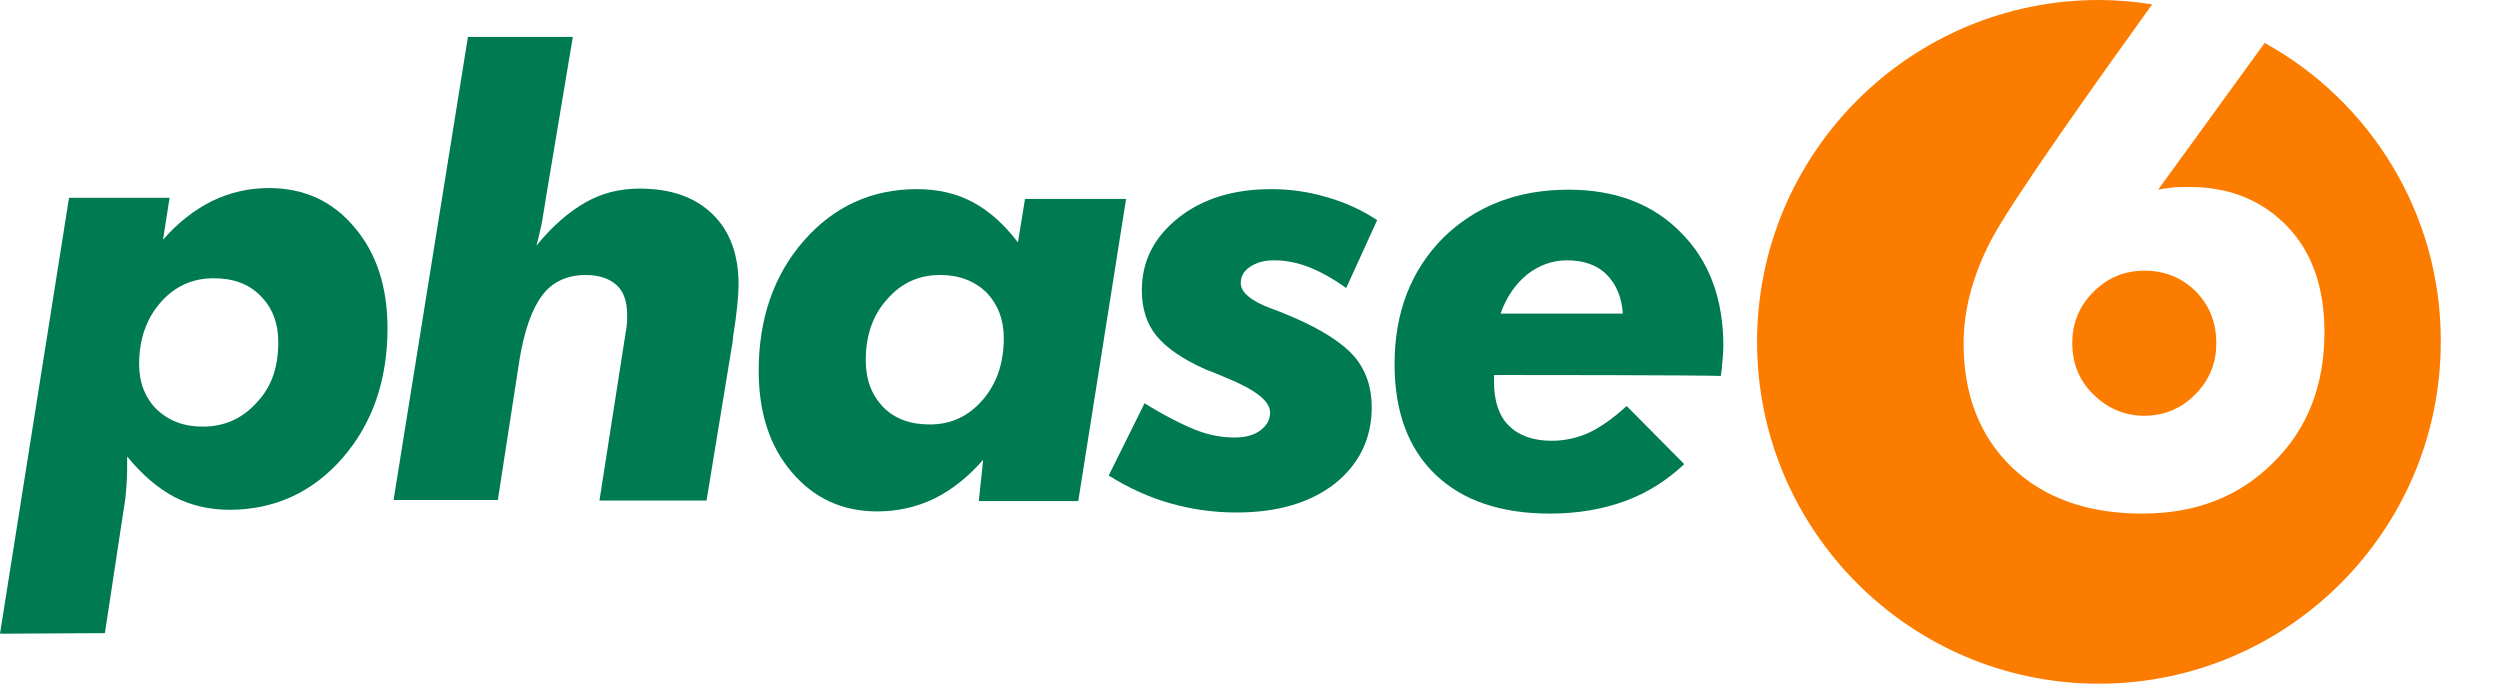
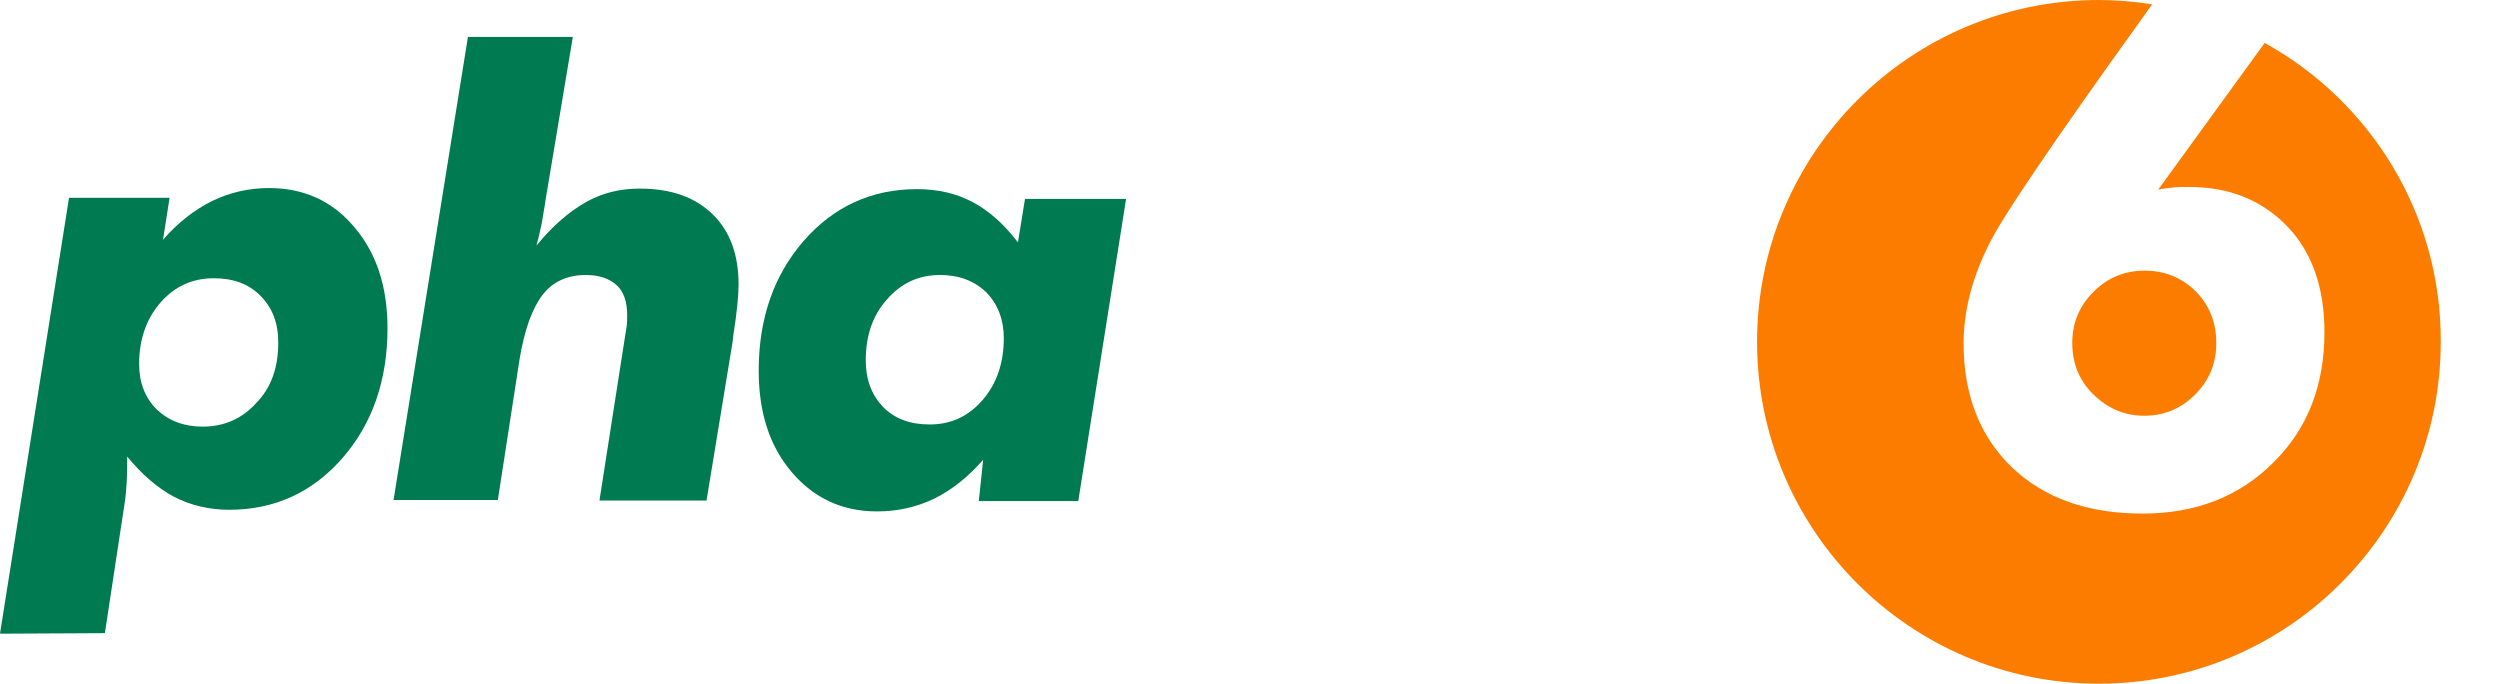
<svg xmlns="http://www.w3.org/2000/svg" version="1.1" id="Ebene_1" x="0px" y="0px" viewBox="0 0 460 125.8" style="enable-background:new 0 0 460 125.8;" xml:space="preserve">
  <style type="text/css">
	.st0{fill:#007A50;}
	.st1{fill:#FC7C00;}
</style>
  <g id="logo">
    <path id="p" class="st0" d="M0,116.6l12.7-80.2h18.5L30,44.1c2.8-3.2,5.8-5.5,9-7.1c3.3-1.6,6.8-2.4,10.5-2.4   c6.4,0,11.7,2.4,15.7,7.2c4.1,4.8,6.1,11,6.1,18.6c0,9.6-2.8,17.6-8.3,23.9s-12.5,9.5-20.8,9.5c-3.7,0-7.1-0.8-10.2-2.4   c-3-1.6-5.9-4.1-8.6-7.4c0,1.8,0,3.4-0.1,4.9s-0.2,2.8-0.4,3.9l-3.6,23.7L0,116.6L0,116.6z M51.2,63c0-3.6-1.1-6.4-3.3-8.6   c-2.2-2.2-5-3.2-8.6-3.2c-3.9,0-7.2,1.5-9.8,4.5s-3.9,6.8-3.9,11.3c0,3.4,1.1,6.2,3.2,8.3c2.2,2.1,5,3.2,8.5,3.2   c4,0,7.3-1.5,9.9-4.4C50,71.2,51.2,67.5,51.2,63z" />
    <path id="h" class="st0" d="M72.4,92.1L86.1,6.8h19.3l-5,29.9c-0.2,1.5-0.5,2.9-0.7,4.3c-0.3,1.4-0.6,2.8-1,4.2   c3-3.7,6.1-6.3,9.1-8s6.3-2.5,9.9-2.5c5.8,0,10.2,1.6,13.4,4.7c3.2,3.1,4.8,7.4,4.8,13c0,1.9-0.3,5.1-1,9.5c0,0.4-0.1,0.7-0.1,1   L130,92.1h-19.7l4.6-29.5c0.1-0.8,0.3-1.7,0.4-2.5c0.1-0.8,0.1-1.5,0.1-2.1c0-2.4-0.6-4.3-1.9-5.5s-3.2-1.9-5.7-1.9   c-3.4,0-6.1,1.2-8,3.7s-3.3,6.4-4.2,11.8l-4,25.9H72.4V92.1z" />
    <path id="a" class="st0" d="M180.9,84.6c-2.7,3.1-5.7,5.5-8.9,7.1c-3.3,1.6-6.8,2.4-10.6,2.4c-6.4,0-11.6-2.4-15.7-7.2   c-4.1-4.8-6.1-11-6.1-18.7c0-9.6,2.8-17.6,8.3-23.9s12.5-9.5,20.8-9.5c3.9,0,7.3,0.8,10.3,2.4s5.8,4.1,8.3,7.4l1.3-8h18.6   l-8.8,55.6h-18.3L180.9,84.6z M159.3,66.3c0,3.6,1.1,6.4,3.2,8.6c2.2,2.2,5,3.2,8.6,3.2c3.9,0,7.1-1.5,9.7-4.5   c2.6-3,3.9-6.8,3.9-11.4c0-3.4-1.1-6.2-3.2-8.4c-2.2-2.1-5-3.2-8.5-3.2c-4,0-7.2,1.5-9.8,4.5C160.6,58,159.3,61.7,159.3,66.3z" />
-     <path id="s" class="st0" d="M253.4,40.5L247.7,53c-2.5-1.8-4.9-3.1-7-3.9s-4.2-1.2-6.3-1.2c-1.8,0-3.2,0.4-4.4,1.2   c-1.2,0.8-1.7,1.8-1.7,3c0,1.7,1.9,3.3,5.7,4.7c1.7,0.6,3,1.2,4,1.6c5.3,2.3,9,4.7,11.2,7.2c2.1,2.5,3.2,5.6,3.2,9.3   c0,5.8-2.3,10.5-6.8,14.1c-4.5,3.5-10.5,5.3-18.1,5.3c-4.3,0-8.3-0.6-12.2-1.7c-3.9-1.1-7.6-2.8-11.3-5.1l6.6-13.3   c3.7,2.3,6.9,3.9,9.4,4.9s4.9,1.4,7.2,1.4c1.9,0,3.5-0.4,4.7-1.3c1.2-0.9,1.8-2,1.8-3.3c0-2.1-2.7-4.2-8.1-6.4   c-1.6-0.7-2.9-1.2-3.7-1.5c-4.3-1.9-7.3-4-9.1-6.2s-2.7-5-2.7-8.4c0-5.3,2.2-9.7,6.7-13.3c4.4-3.5,10.1-5.3,17.1-5.3   c3.5,0,7,0.5,10.3,1.5C247.4,37.2,250.5,38.6,253.4,40.5z" />
-     <path id="e" class="st0" d="M274.9,69v1.3c0,3.5,0.9,6.2,2.7,8c1.8,1.8,4.4,2.8,7.9,2.8c2.4,0,4.7-0.5,6.9-1.5   c2.1-1,4.4-2.6,6.9-4.9l10.6,10.7c-3.2,3-6.8,5.3-10.9,6.8c-4.1,1.5-8.7,2.3-13.8,2.3c-9.1,0-16.1-2.4-21.1-7.2s-7.5-11.6-7.5-20.3   c0-9.5,3-17.2,8.9-23.2c6-5.9,13.7-8.9,23.1-8.9c8.6,0,15.5,2.6,20.7,7.9c5.2,5.2,7.8,12.2,7.8,20.9c0,0.8-0.1,2.2-0.3,4.2   c-0.1,0.6-0.1,1.1-0.2,1.3C316.5,69,274.9,69,274.9,69z M298.6,57.7c-0.2-3-1.2-5.4-3-7.2c-1.8-1.8-4.3-2.6-7.3-2.6   c-2.7,0-5.1,0.9-7.3,2.6c-2.1,1.7-3.8,4.1-4.9,7.2C276.2,57.7,298.6,57.7,298.6,57.7z" />
-     <path id="_x36__outer" class="st1" d="M416.7,7.9l-19.6,27c0.9-0.2,1.9-0.3,2.8-0.4s1.9-0.1,2.9-0.1c7.5,0,13.5,2.5,18.1,7.3   s6.8,11.4,6.8,19.4c0,9.8-3.1,17.8-9.4,24c-6.3,6.3-14.3,9.4-24.1,9.4c-10,0-18-2.8-24-8.5c-5.9-5.7-8.9-13.3-8.9-22.8   c0-6.2,1.7-12.5,5-18.9C370.1,37,386,14.7,396,0.8c-3.2-0.5-6.5-0.8-9.8-0.8c-34.7,0-62.9,28.2-62.9,62.9s28.2,62.9,62.9,62.9   s62.9-28.2,62.9-62.9C449.2,39.3,436.1,18.6,416.7,7.9z" />
+     <path id="_x36__outer" class="st1" d="M416.7,7.9l-19.6,27c0.9-0.2,1.9-0.3,2.8-0.4s1.9-0.1,2.9-0.1c7.5,0,13.5,2.5,18.1,7.3   s6.8,11.4,6.8,19.4c0,9.8-3.1,17.8-9.4,24c-6.3,6.3-14.3,9.4-24.1,9.4c-10,0-18-2.8-24-8.5c-5.9-5.7-8.9-13.3-8.9-22.8   c0-6.2,1.7-12.5,5-18.9C370.1,37,386,14.7,396,0.8c-3.2-0.5-6.5-0.8-9.8-0.8c-34.7,0-62.9,28.2-62.9,62.9s28.2,62.9,62.9,62.9   s62.9-28.2,62.9-62.9C449.2,39.3,436.1,18.6,416.7,7.9" />
    <path id="_x36__inner" class="st1" d="M385.1,72.5c2.6,2.6,5.8,4,9.4,4c3.7,0,6.8-1.3,9.4-3.9c2.6-2.6,3.9-5.7,3.9-9.5   c0-3.8-1.3-7-3.8-9.5s-5.7-3.8-9.4-3.8c-3.7,0-6.8,1.3-9.4,3.9s-3.9,5.7-3.9,9.4C381.3,66.8,382.5,69.9,385.1,72.5z" />
  </g>
</svg>